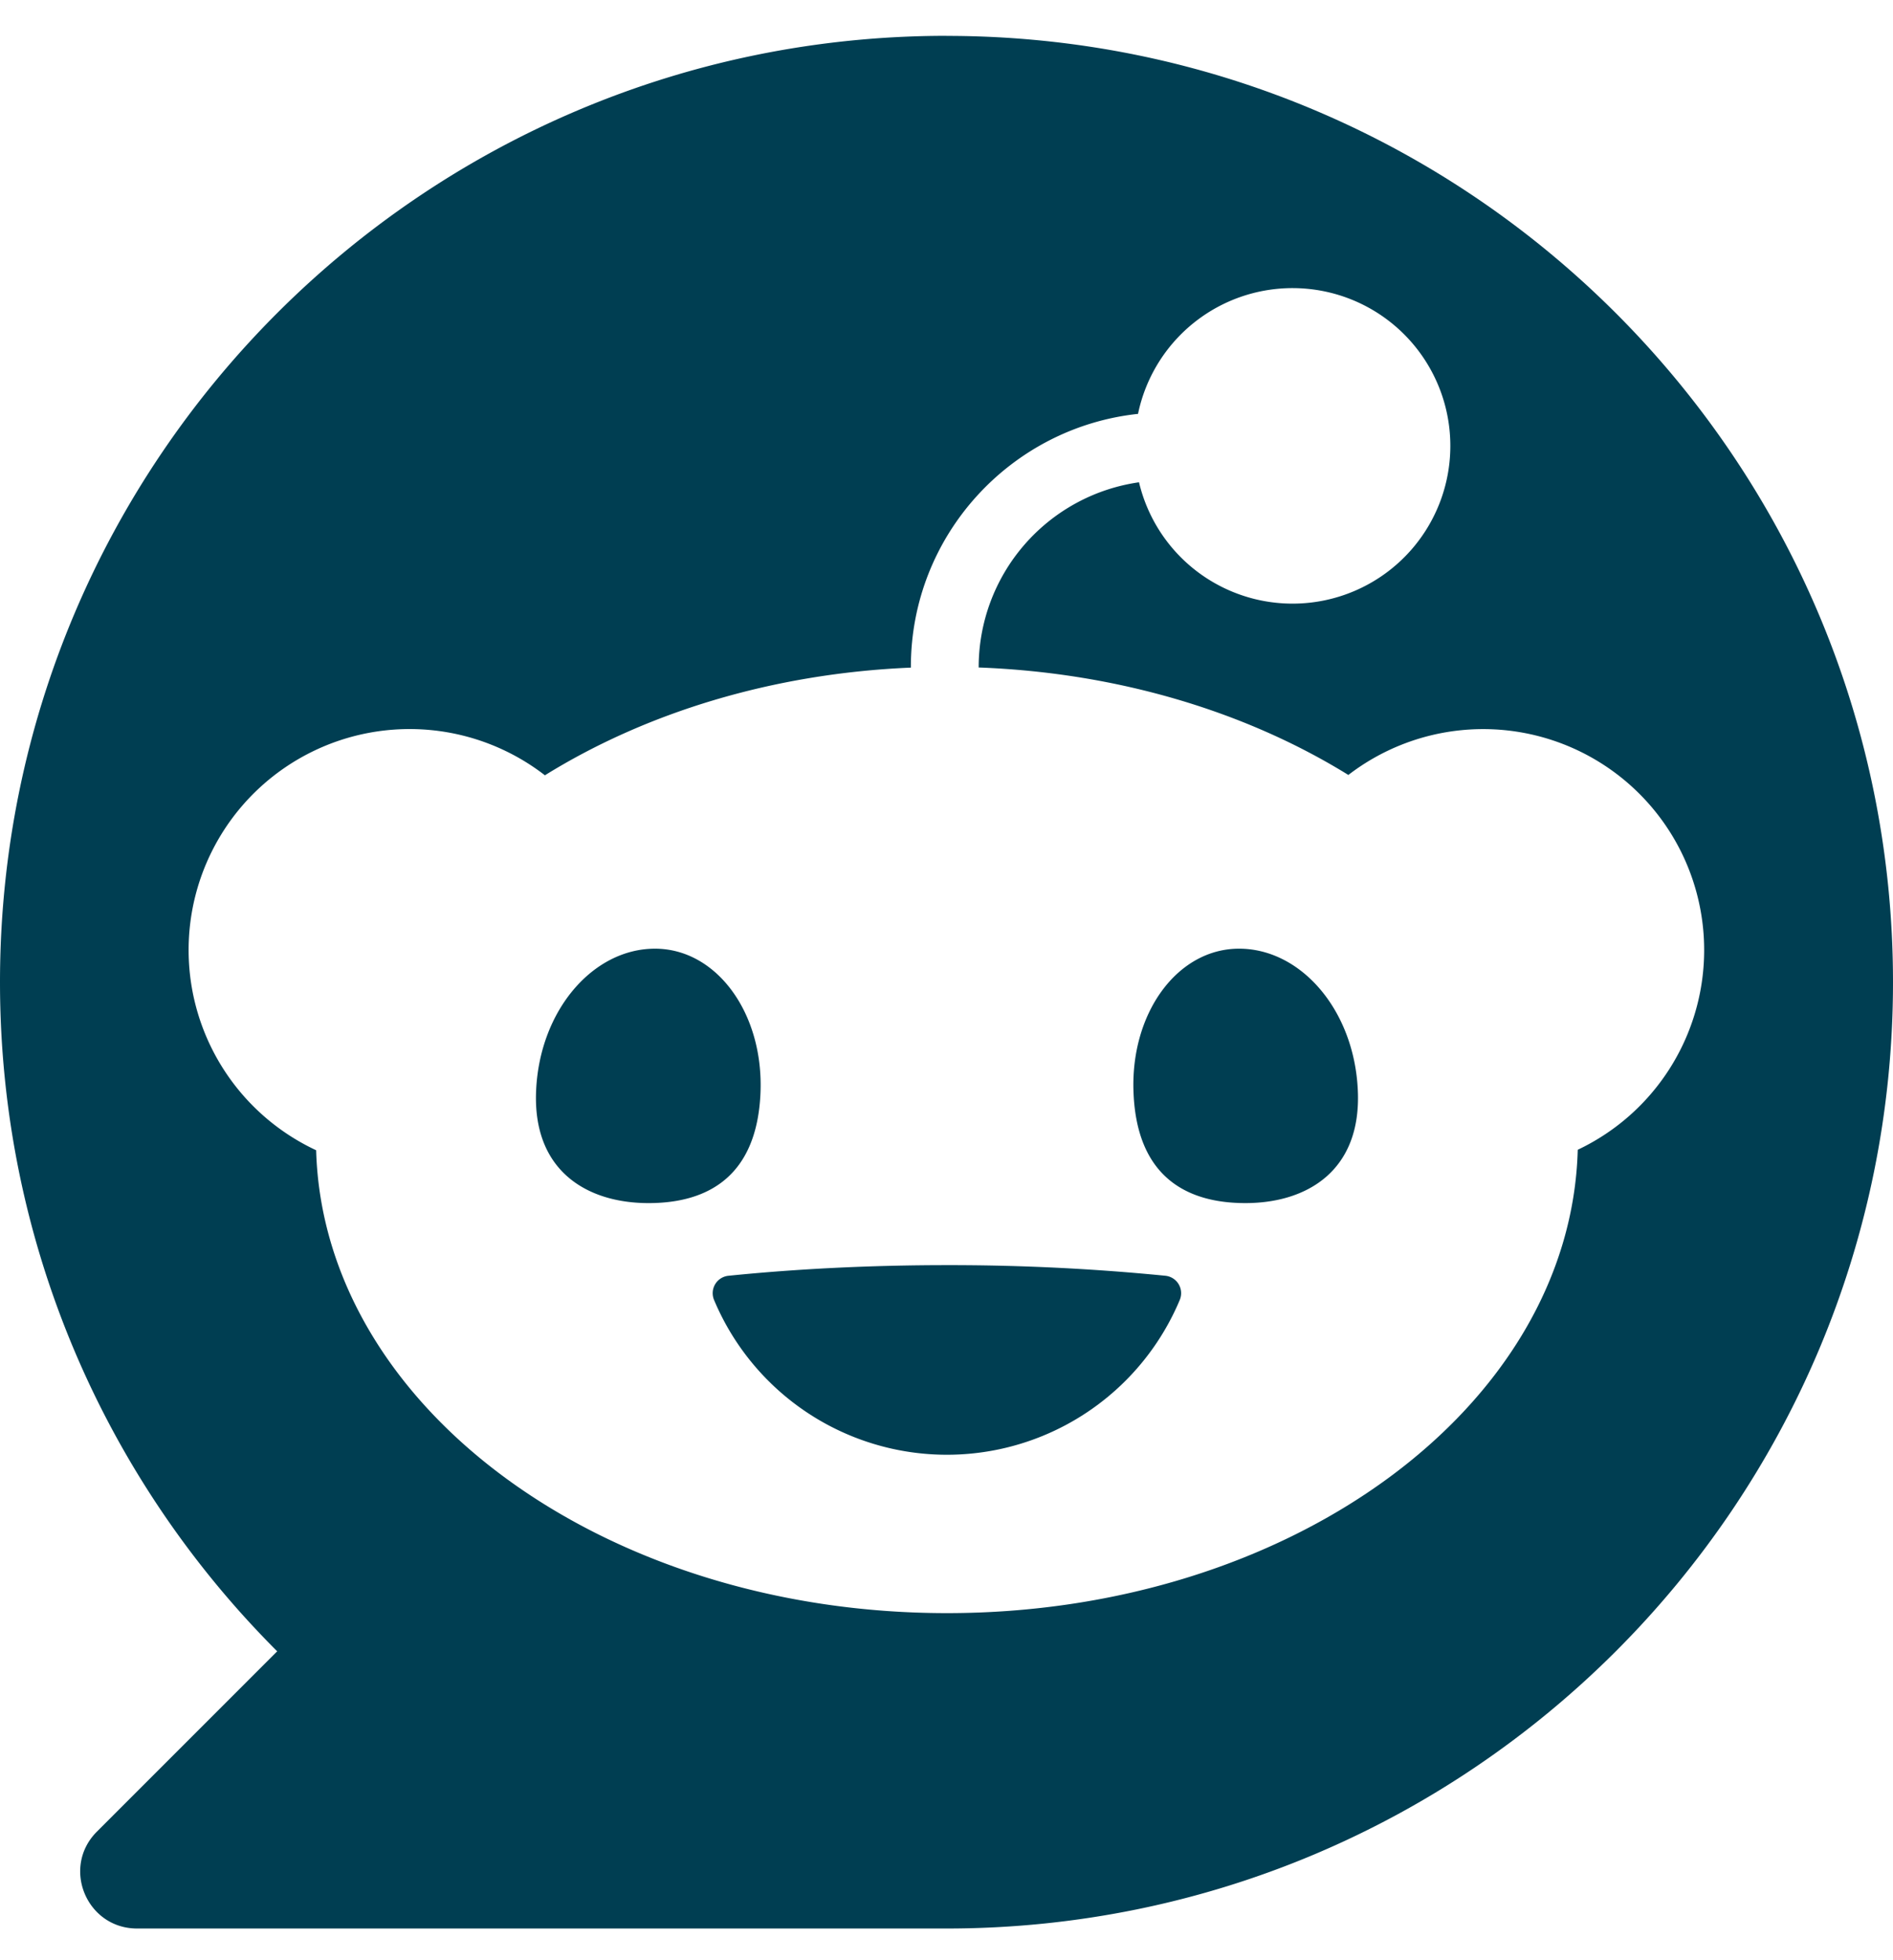
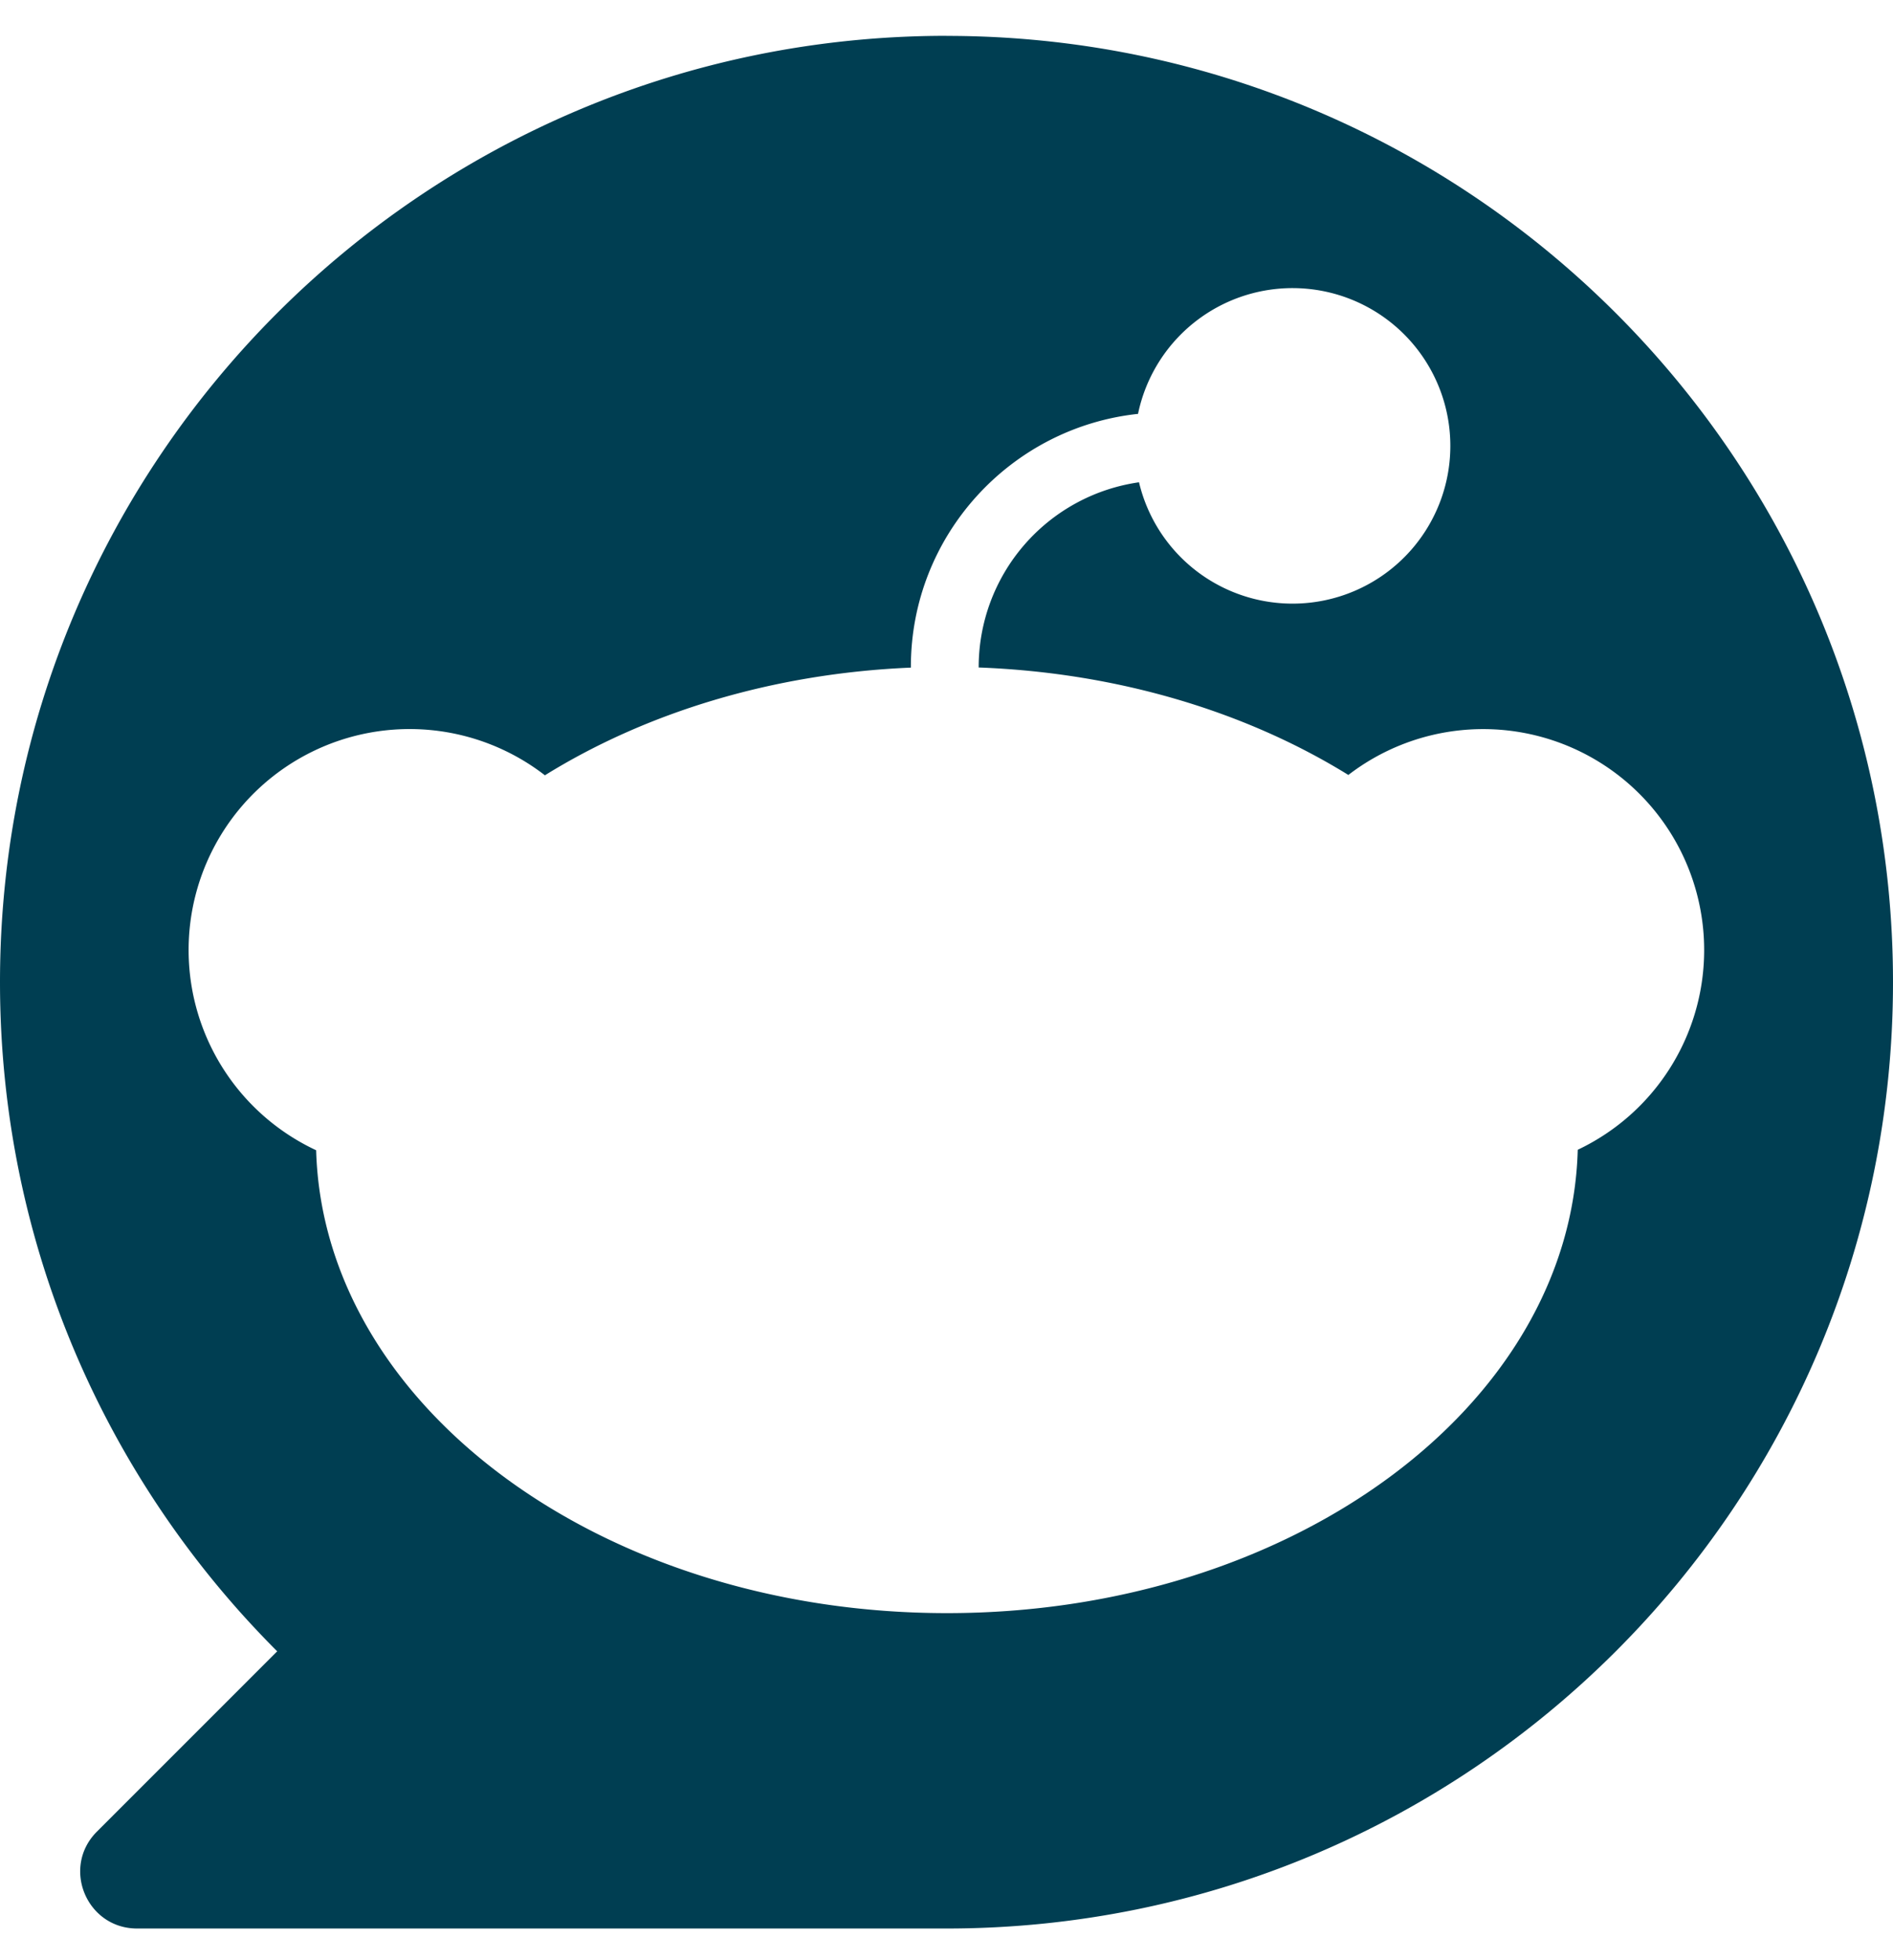
<svg xmlns="http://www.w3.org/2000/svg" width="28" height="29" fill="none">
-   <path fill="#003E52" d="M18.327 14.035c-.917 0-1.616.962-1.56 2.147.054 1.187.739 1.617 1.654 1.617.915 0 1.718-.482 1.663-1.668-.053-1.186-.84-2.096-1.757-2.096Zm-1.089 4.839a32.329 32.329 0 0 0-3.231-.157c-1.137 0-2.225.055-3.231.157a.259.259 0 0 0-.215.356 3.735 3.735 0 0 0 6.89 0 .259.259 0 0 0-.213-.356Zm-5.99-2.692c.055-1.185-.645-2.147-1.56-2.147-.916 0-1.704.91-1.758 2.096-.055 1.186.747 1.668 1.663 1.668.917 0 1.6-.431 1.655-1.617Z" />
  <path fill="#003E52" d="M14 .53c-7.732 0-14 6.27-14 14 0 3.867 1.567 7.367 4.1 9.9l-2.666 2.667c-.53.53-.154 1.434.594 1.434H14c7.732 0 14-6.268 14-14s-6.268-14-14-14Zm9.337 16.48c-.102 3.799-4.243 6.855-9.33 6.855s-9.223-3.053-9.331-6.848A3.269 3.269 0 1 1 8.06 11.47c1.487-.923 3.361-1.507 5.413-1.593v-.012c0-1.94 1.473-3.54 3.36-3.742a2.334 2.334 0 1 1 .014 1.01v.002a2.763 2.763 0 0 0-2.371 2.73v.01c2.072.077 3.967.661 5.468 1.59a3.269 3.269 0 1 1 3.393 5.545Z" />
</svg>